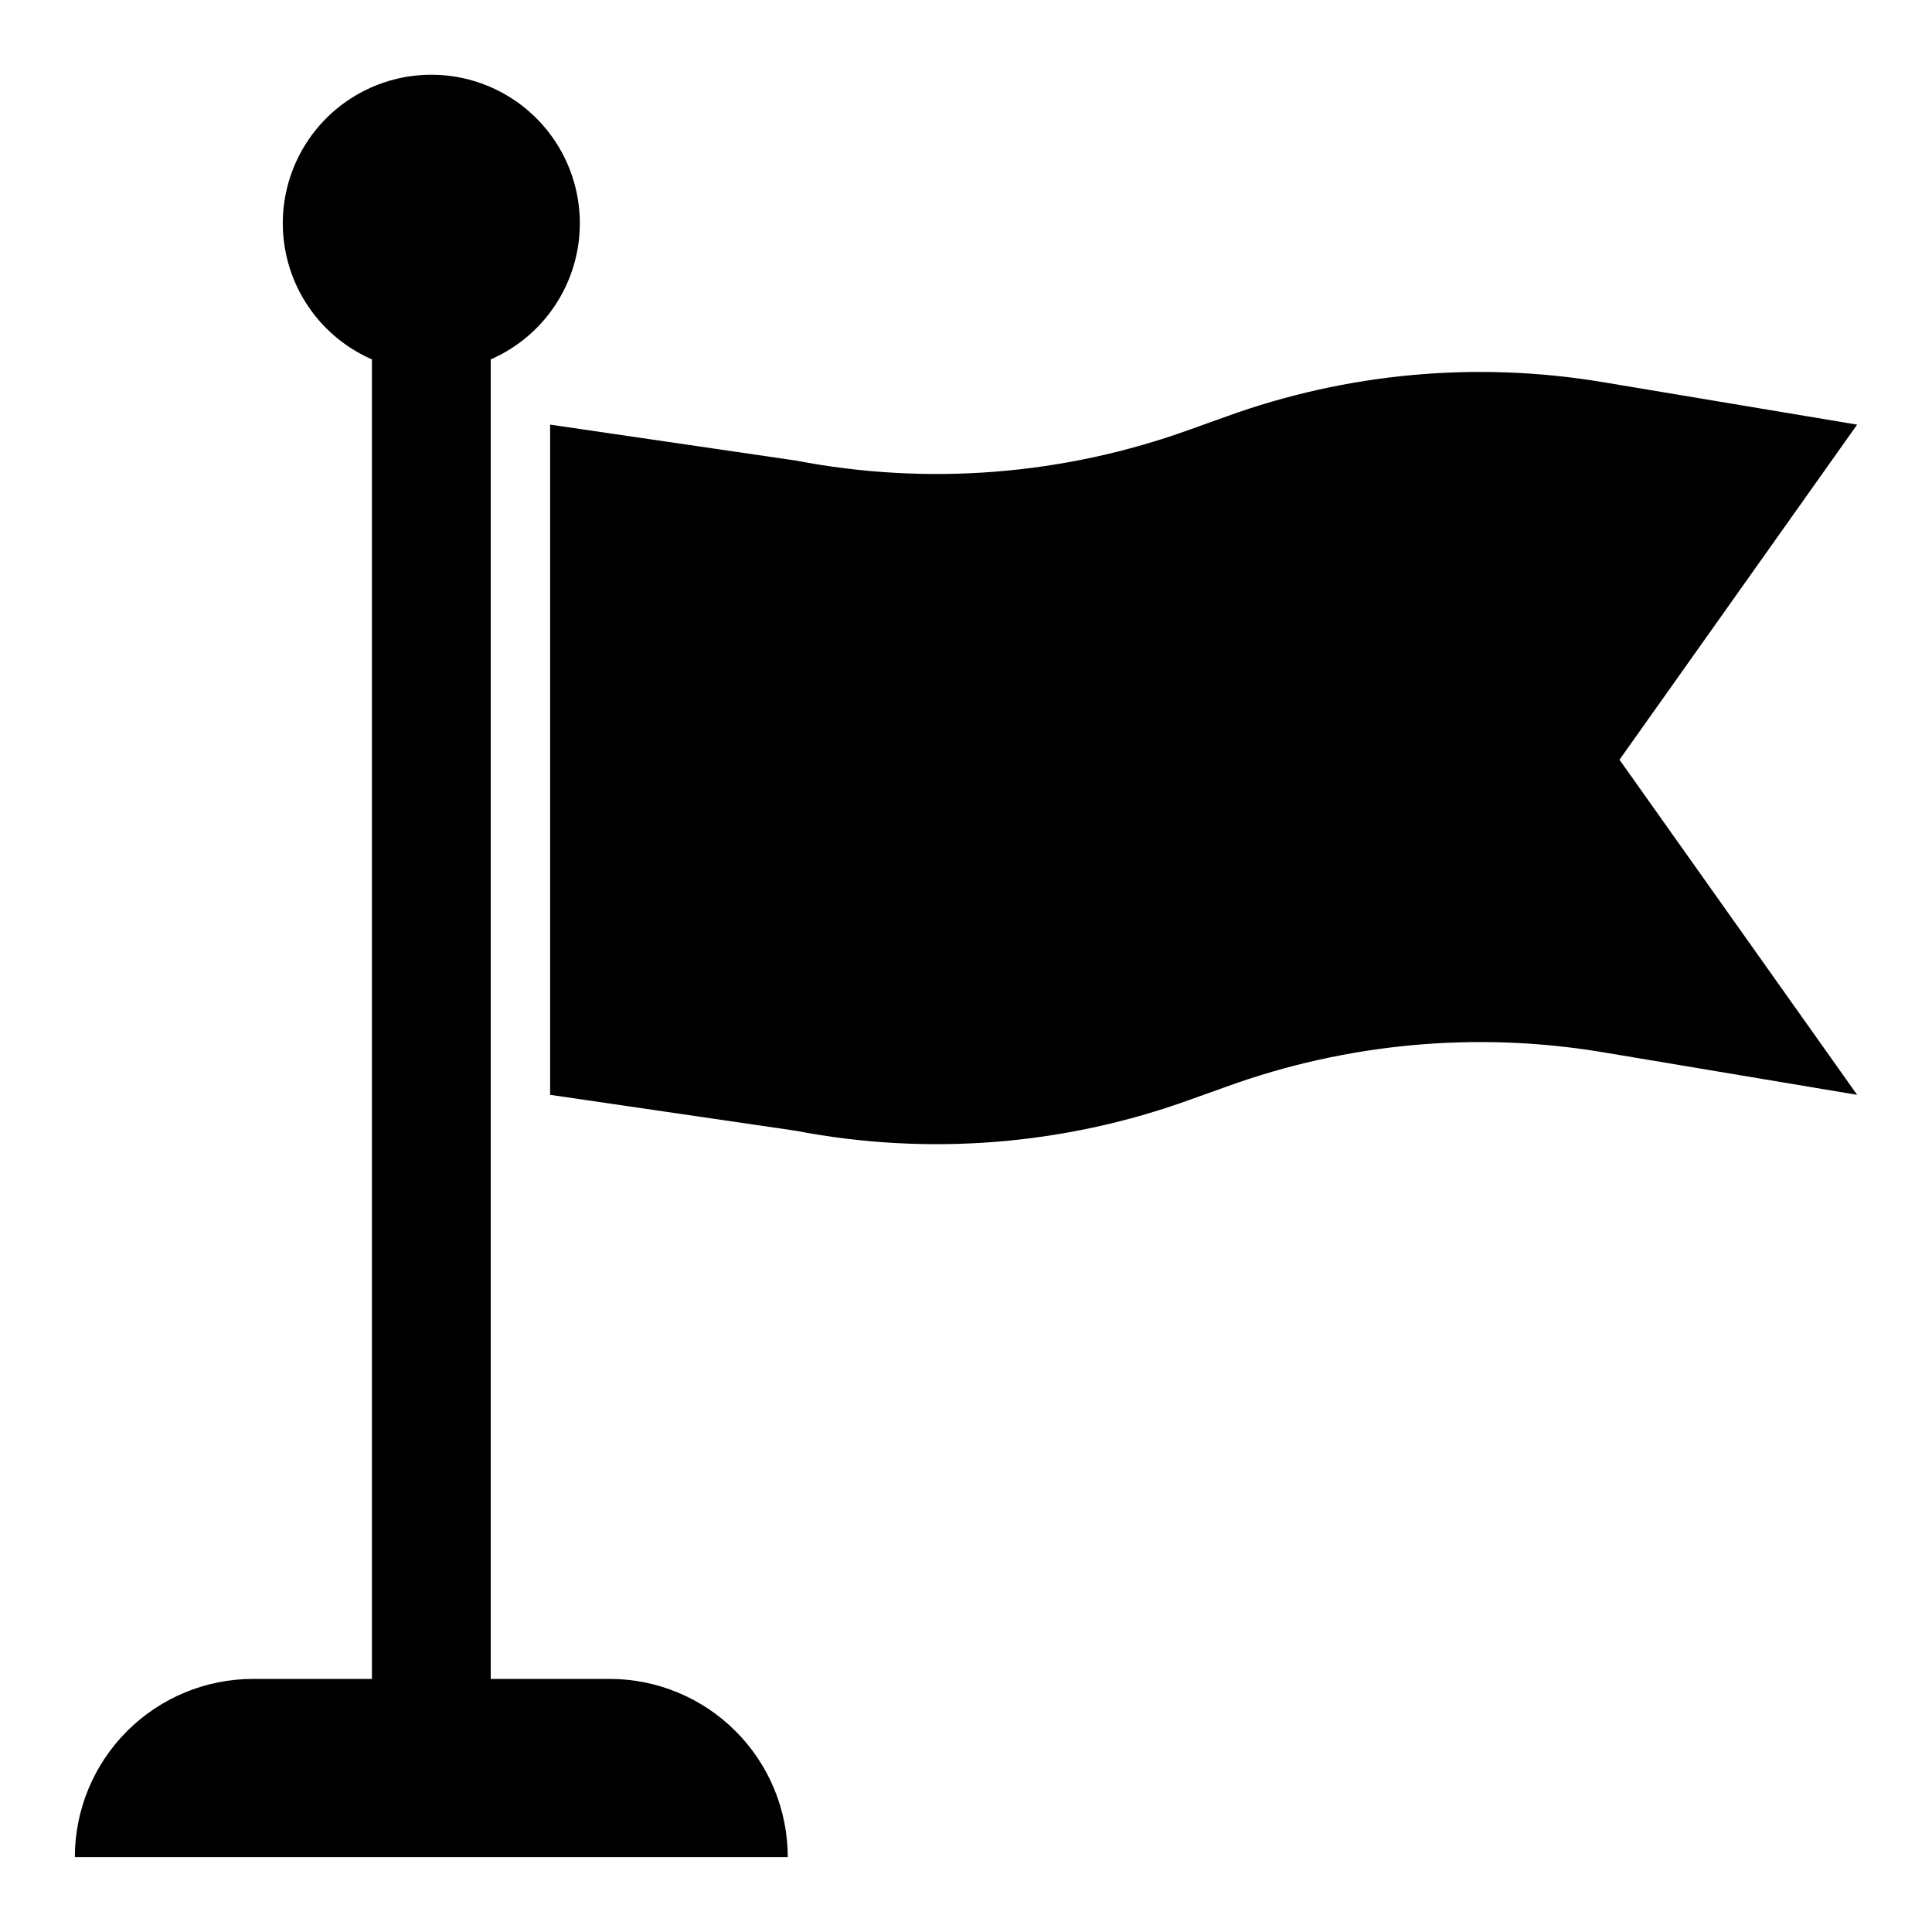
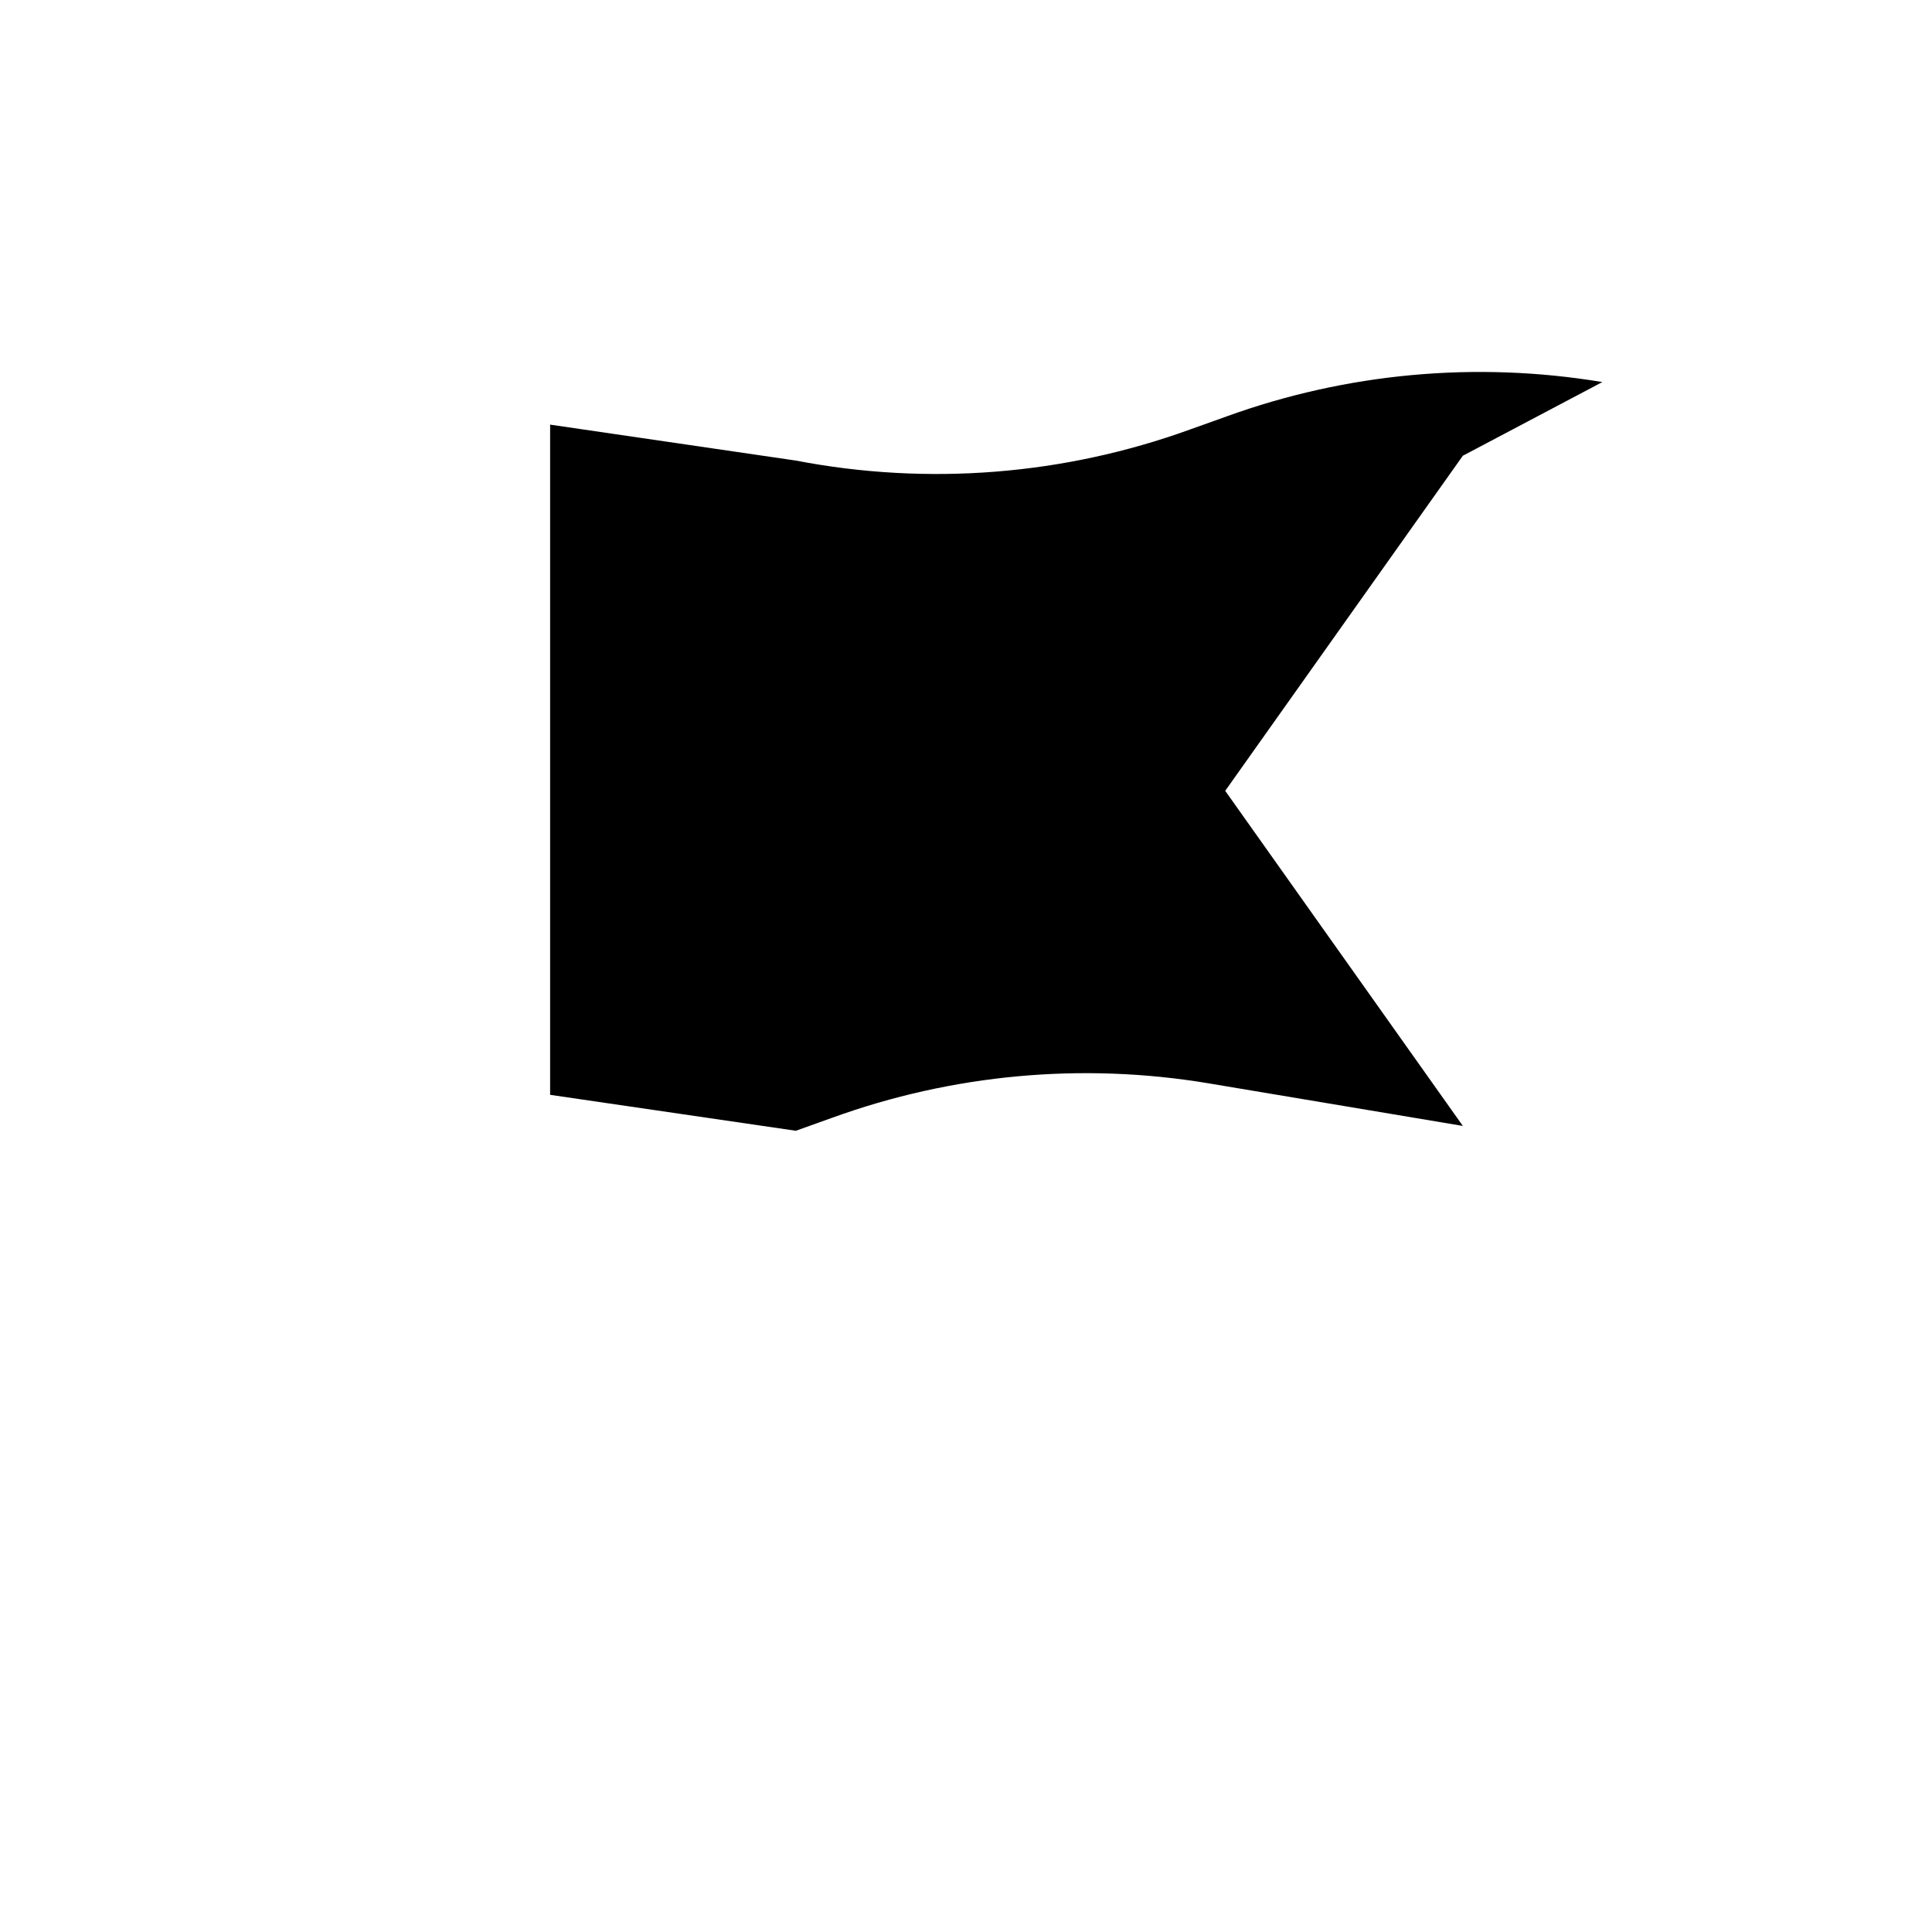
<svg xmlns="http://www.w3.org/2000/svg" fill="#000000" width="800px" height="800px" version="1.1" viewBox="144 144 512 512">
  <g>
-     <path d="m211.07 588.93c-12.527 0-24.539 4.977-33.398 13.836-8.859 8.855-13.836 20.871-13.836 33.398h188.93c0-12.527-4.977-24.543-13.832-33.398-8.859-8.859-20.871-13.836-33.398-13.836h-31.488v-349.69c11.137-4.859 19.402-14.59 22.398-26.363 2.996-11.773 0.391-24.273-7.066-33.867-7.457-9.59-18.926-15.203-31.078-15.203-12.148 0-23.617 5.613-31.074 15.203-7.457 9.594-10.066 22.094-7.066 33.867 2.996 11.773 11.262 21.504 22.398 26.363v349.69z" />
-     <path d="m568.64 245.25c-33.438-5.566-67.742-2.426-99.613 9.117l-9.637 3.449 0.004-0.004c-33.449 12.125-69.551 14.973-104.49 8.242l-65.117-9.523v177.61l65.117 9.523c34.938 6.723 71.039 3.875 104.49-8.242l9.637-3.449-0.004 0.004c31.867-11.555 66.176-14.707 99.613-9.148l67.52 11.312-62.977-88.805 62.977-88.805z" />
+     <path d="m568.64 245.25c-33.438-5.566-67.742-2.426-99.613 9.117l-9.637 3.449 0.004-0.004c-33.449 12.125-69.551 14.973-104.49 8.242l-65.117-9.523v177.61l65.117 9.523l9.637-3.449-0.004 0.004c31.867-11.555 66.176-14.707 99.613-9.148l67.52 11.312-62.977-88.805 62.977-88.805z" />
  </g>
</svg>